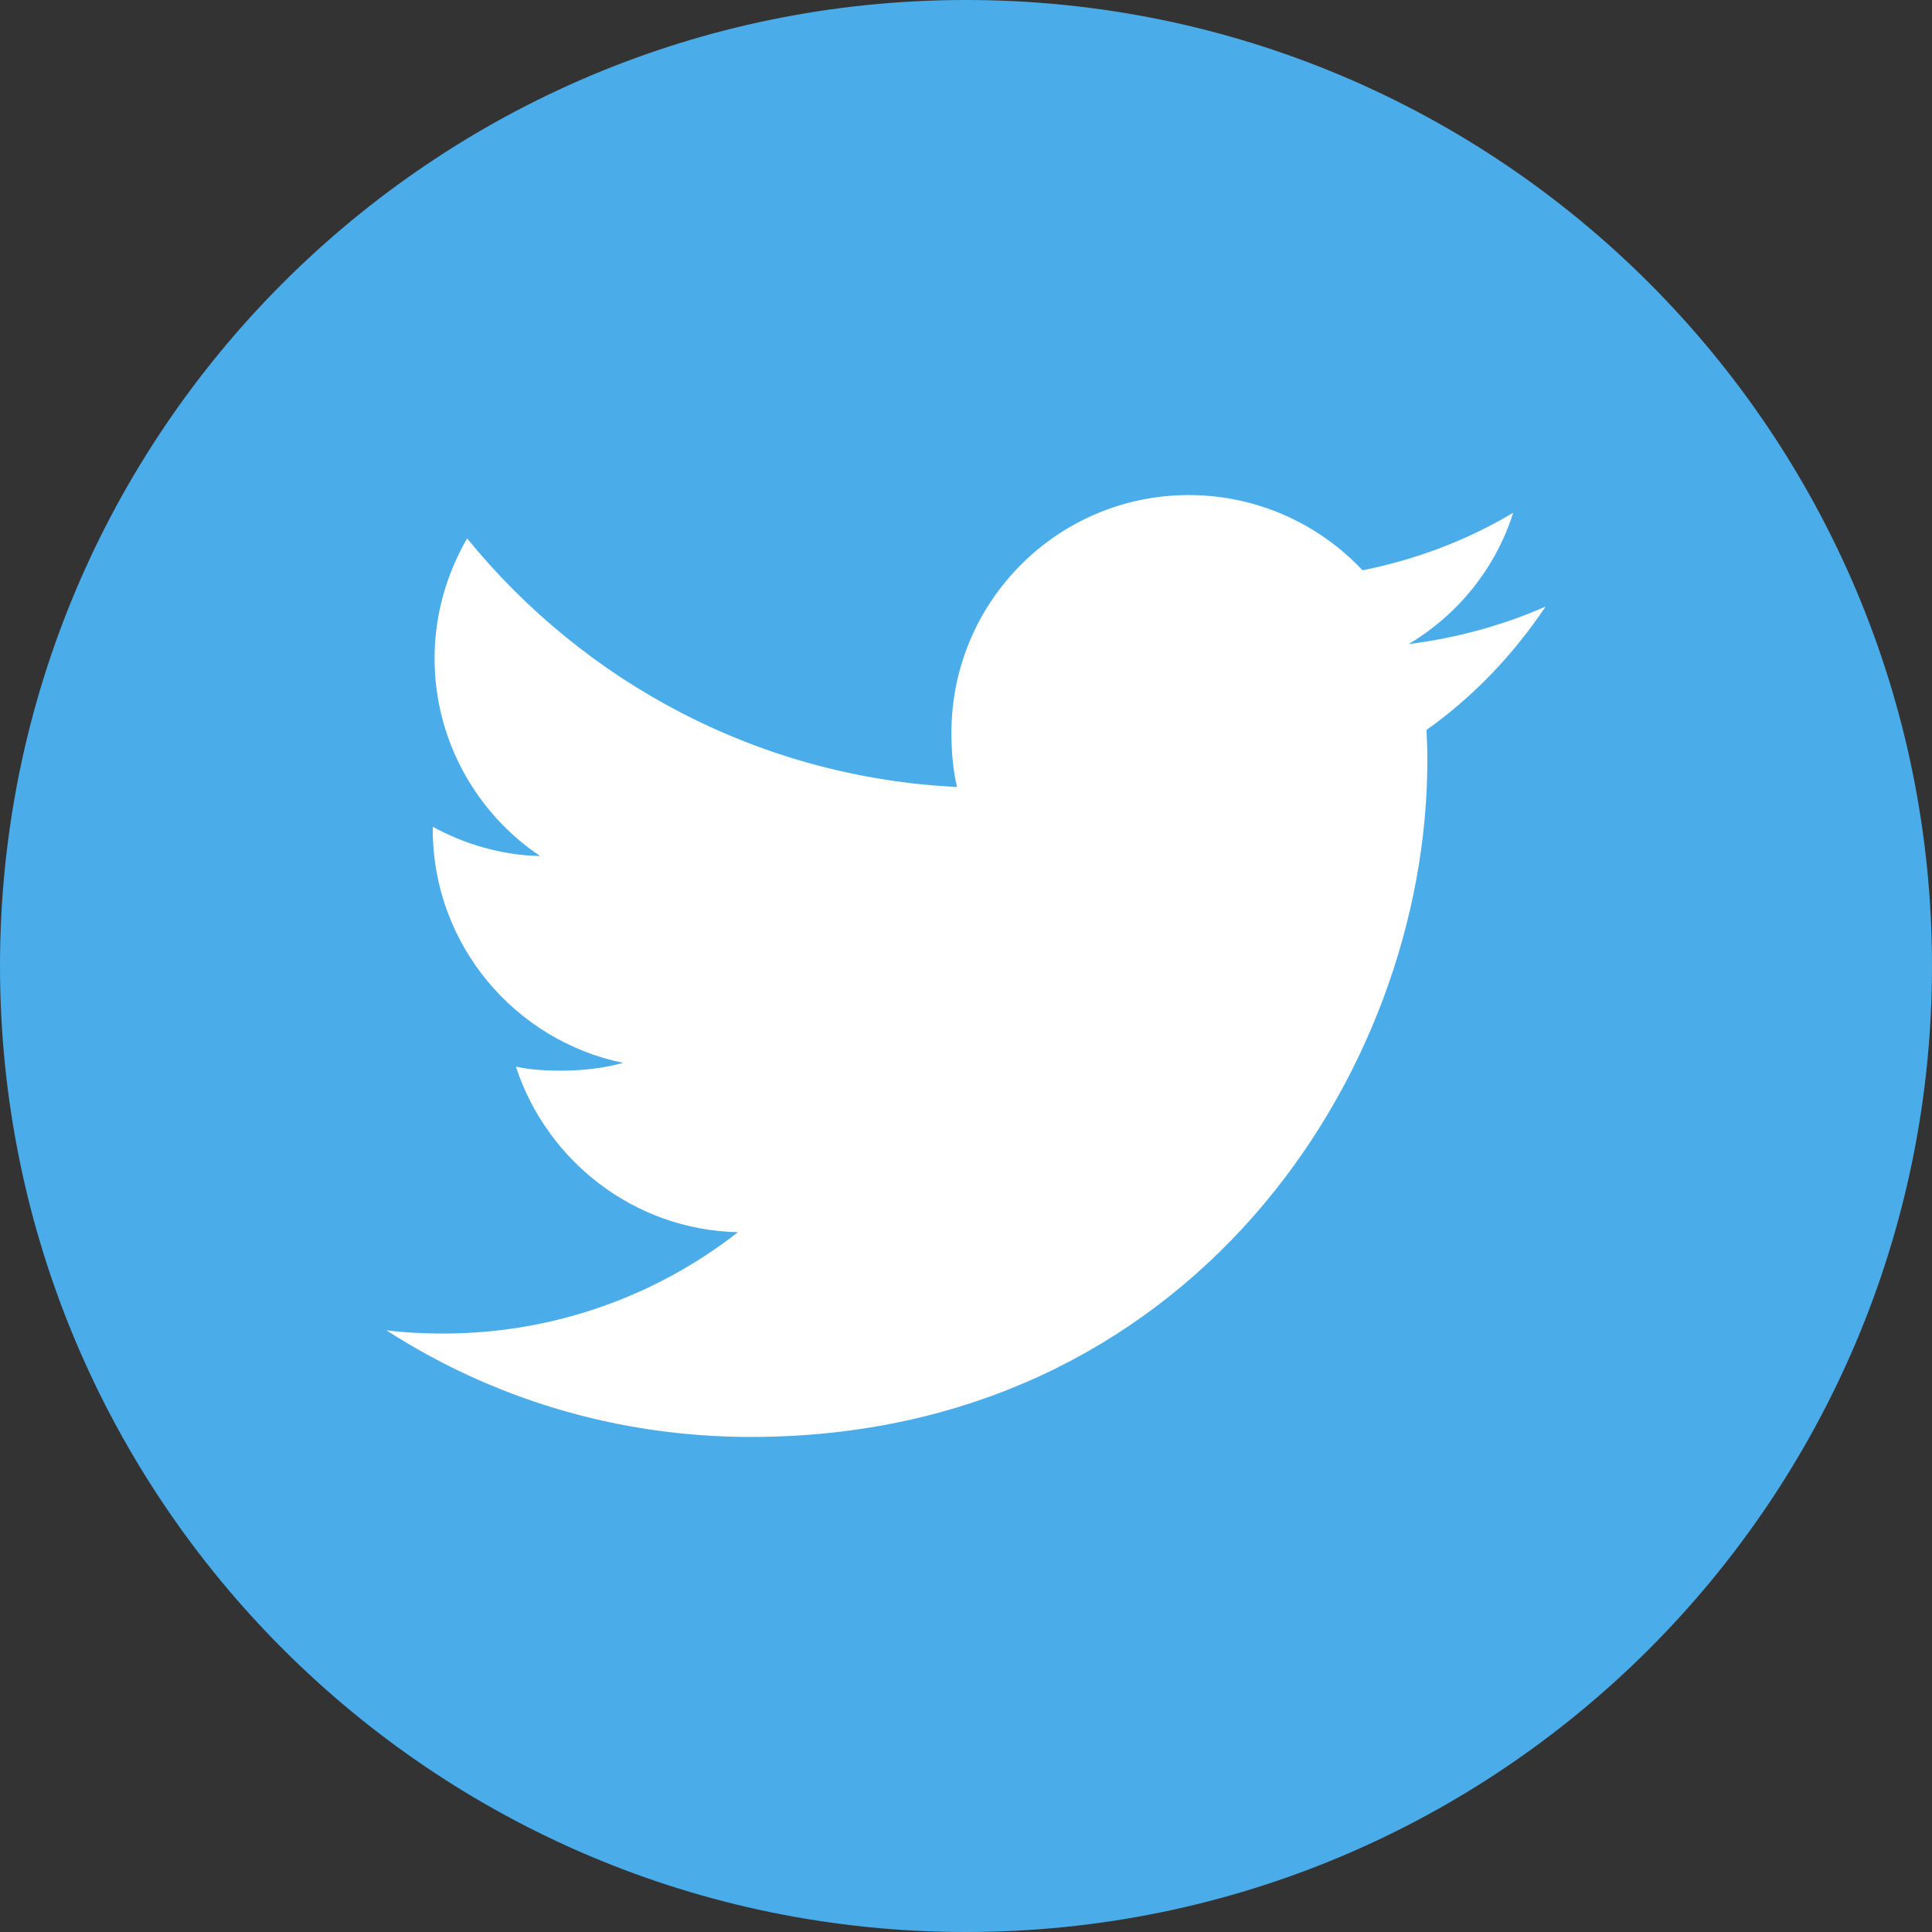
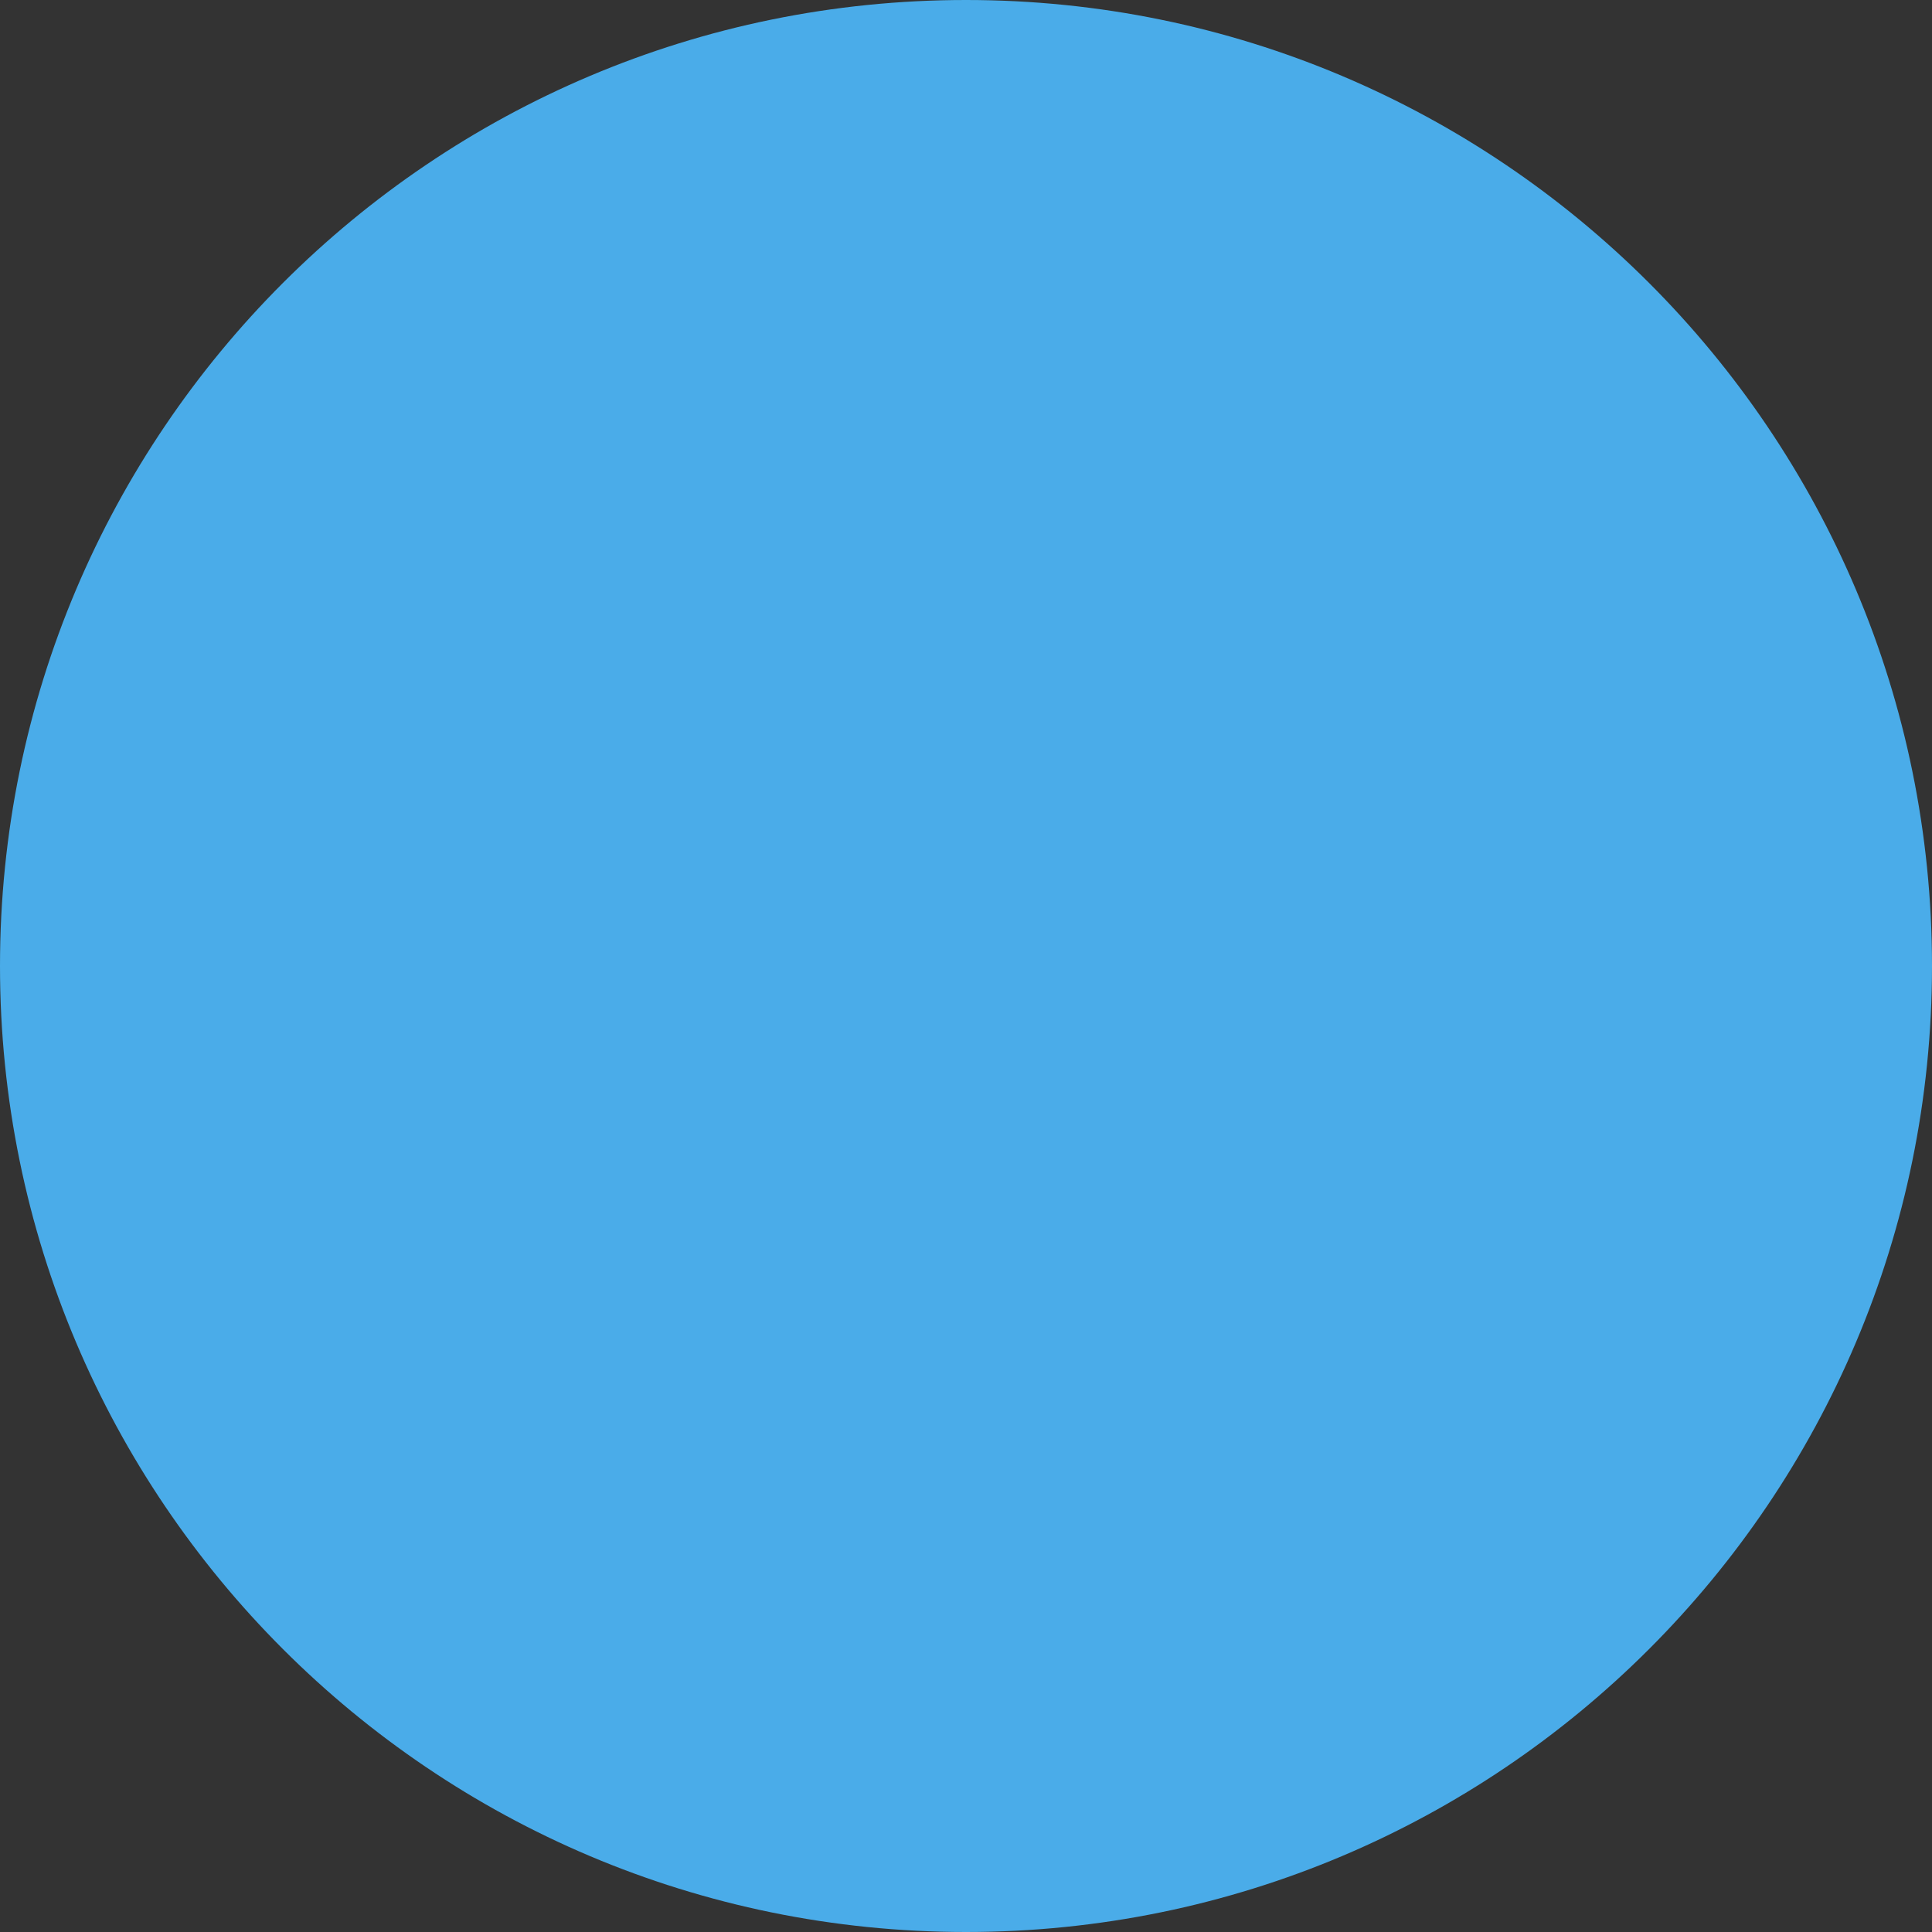
<svg xmlns="http://www.w3.org/2000/svg" width="50" height="50" viewBox="0 0 50 50" fill="none">
  <rect x="0" y="0" width="50" height="50" fill="#333333" stroke="none" />
  <path d="M25 0C38.808 0 50 11.194 50 25C50 38.808 38.808 50 25 50C11.192 50 0 38.808 0 25C0 11.194 11.192 0 25 0Z" fill="#4AACE9" />
-   <path d="M40 15.698C38.884 16.188 37.696 16.512 36.456 16.669C37.731 15.908 38.704 14.712 39.162 13.27C37.973 13.979 36.661 14.479 35.262 14.759C34.133 13.557 32.524 12.812 30.769 12.812C27.364 12.812 24.623 15.576 24.623 18.964C24.623 19.452 24.664 19.921 24.766 20.367C19.652 20.117 15.128 17.667 12.089 13.934C11.558 14.854 11.247 15.908 11.247 17.043C11.247 19.172 12.344 21.061 13.979 22.154C12.991 22.135 12.021 21.848 11.2 21.396C11.2 21.415 11.2 21.439 11.2 21.464C11.2 24.453 13.332 26.935 16.128 27.507C15.627 27.644 15.081 27.709 14.515 27.709C14.121 27.709 13.724 27.687 13.351 27.604C14.148 30.04 16.409 31.831 19.098 31.889C17.005 33.526 14.348 34.512 11.472 34.512C10.967 34.512 10.484 34.489 10 34.428C12.724 36.184 15.953 37.188 19.435 37.188C30.753 37.188 36.94 27.812 36.94 19.686C36.94 19.414 36.931 19.152 36.917 18.891C38.138 18.025 39.164 16.943 40 15.698Z" fill="white" />
</svg>